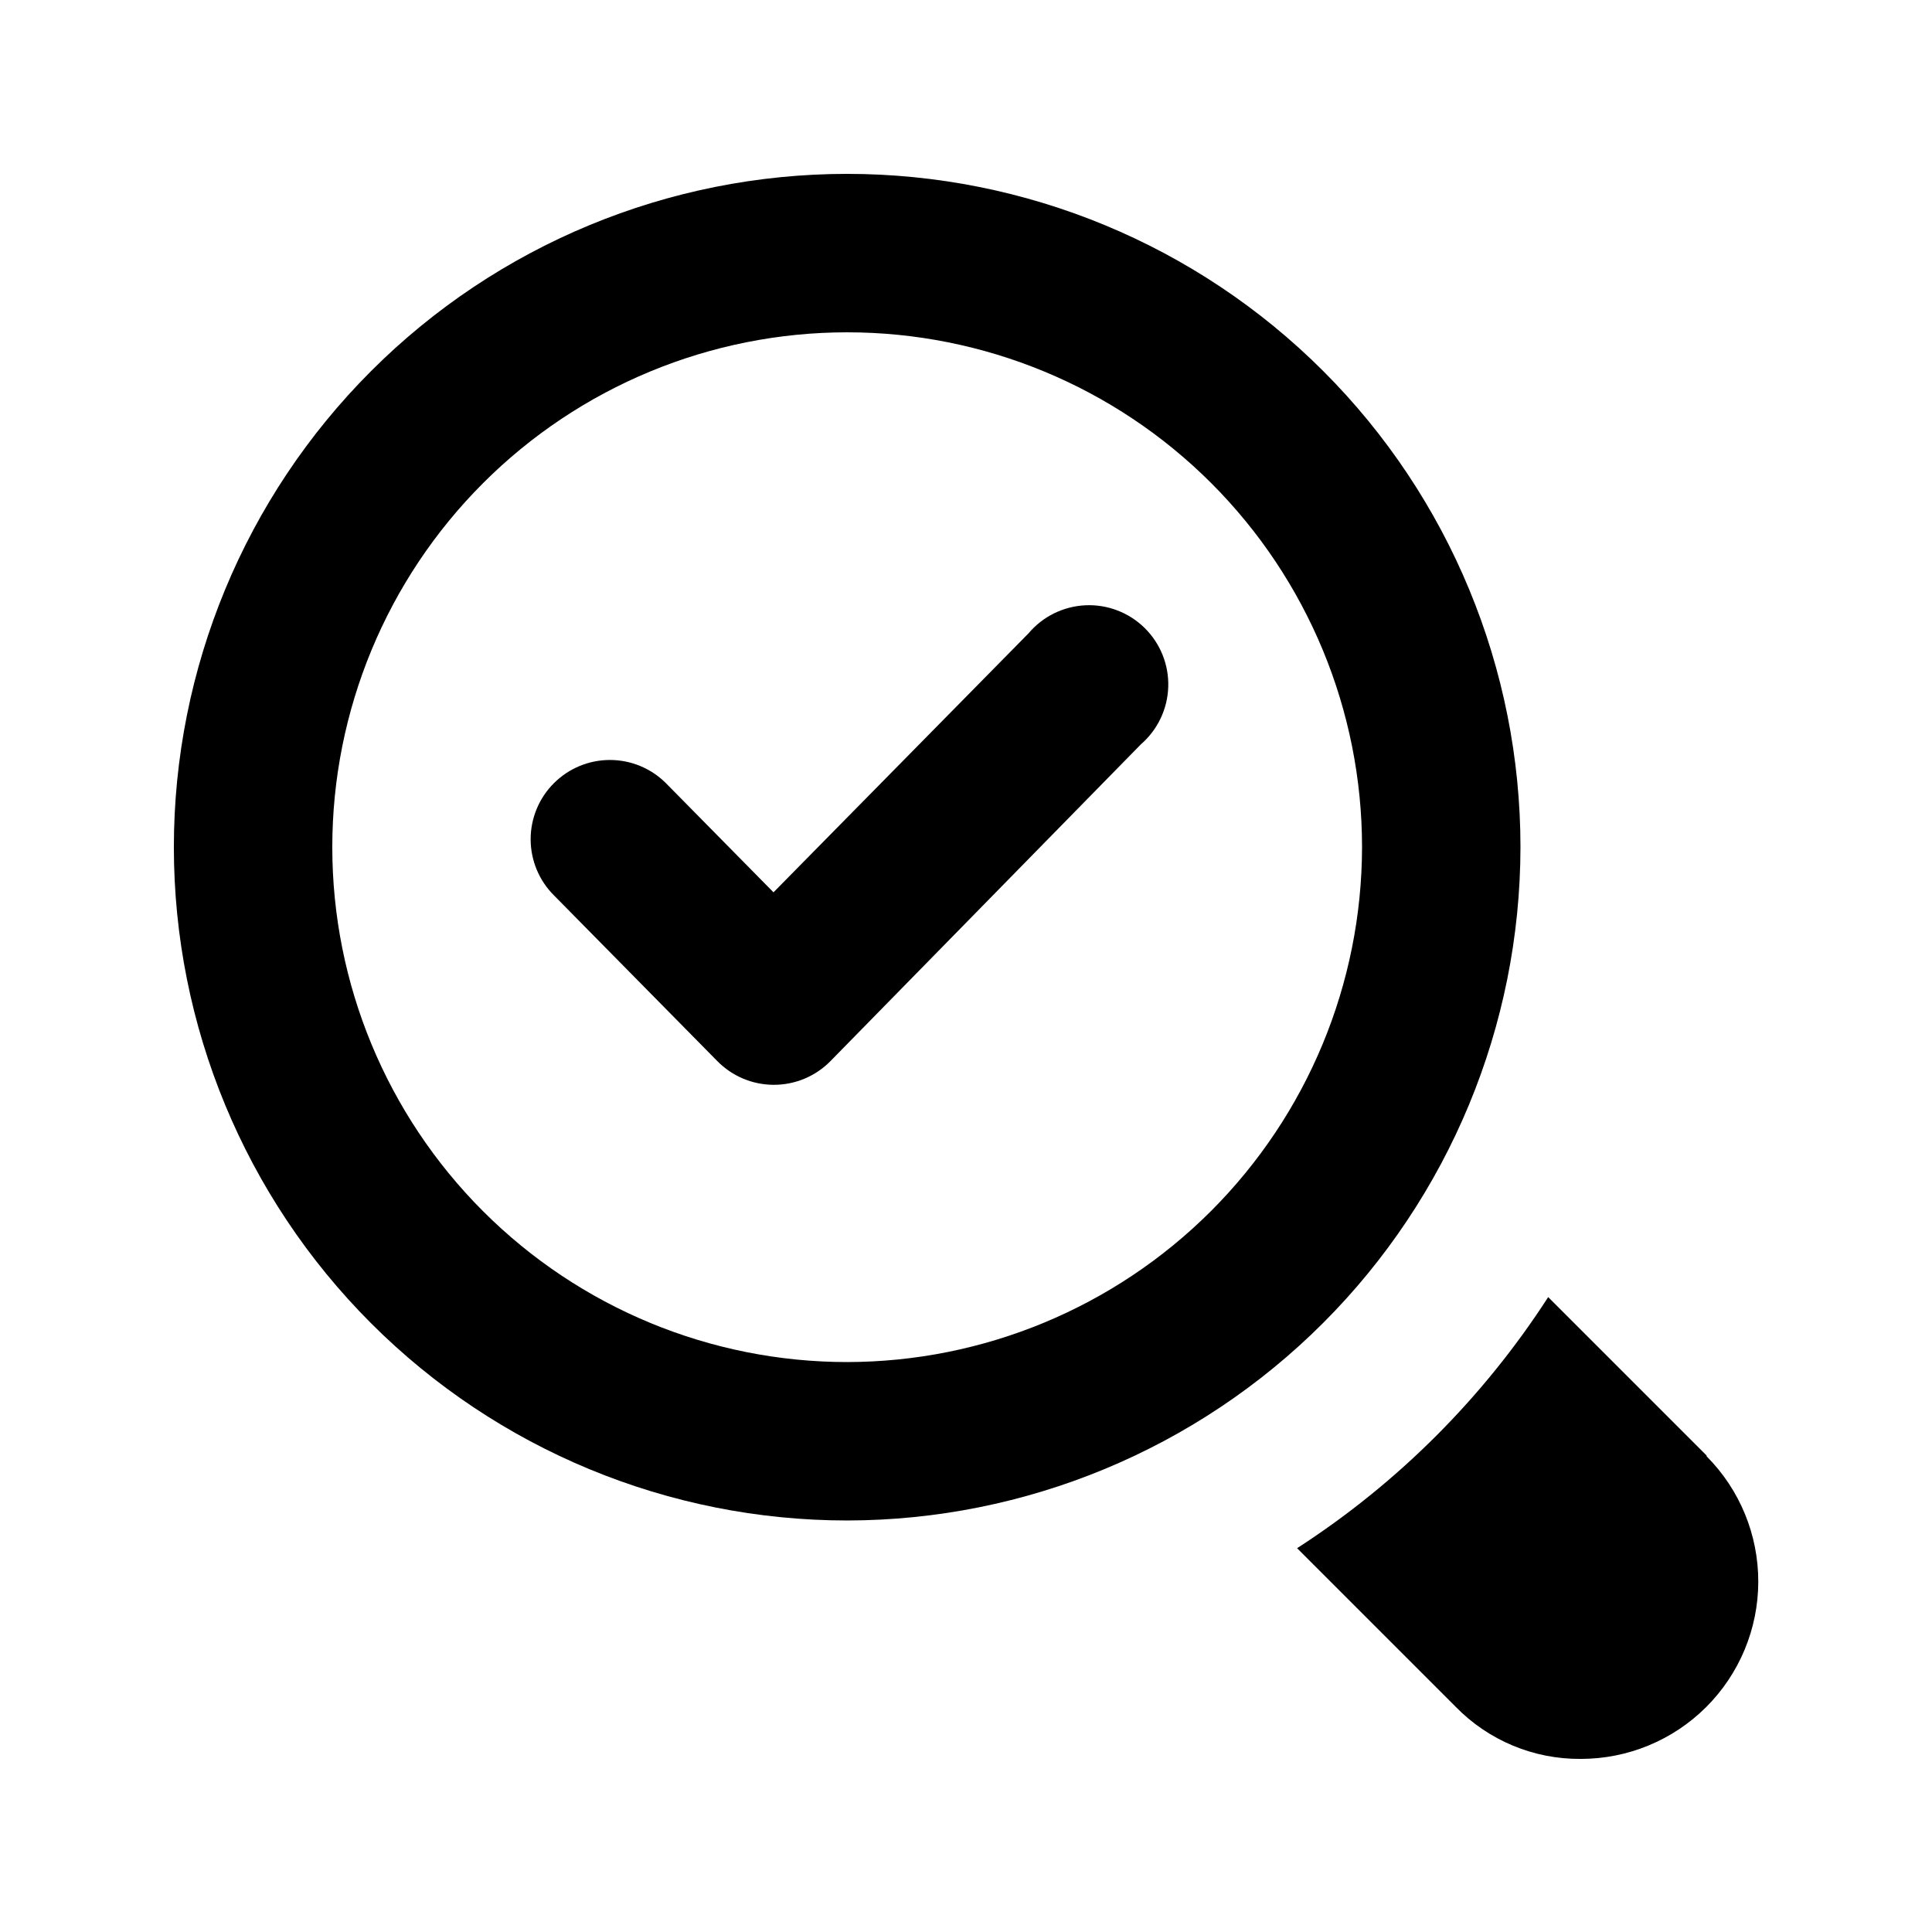
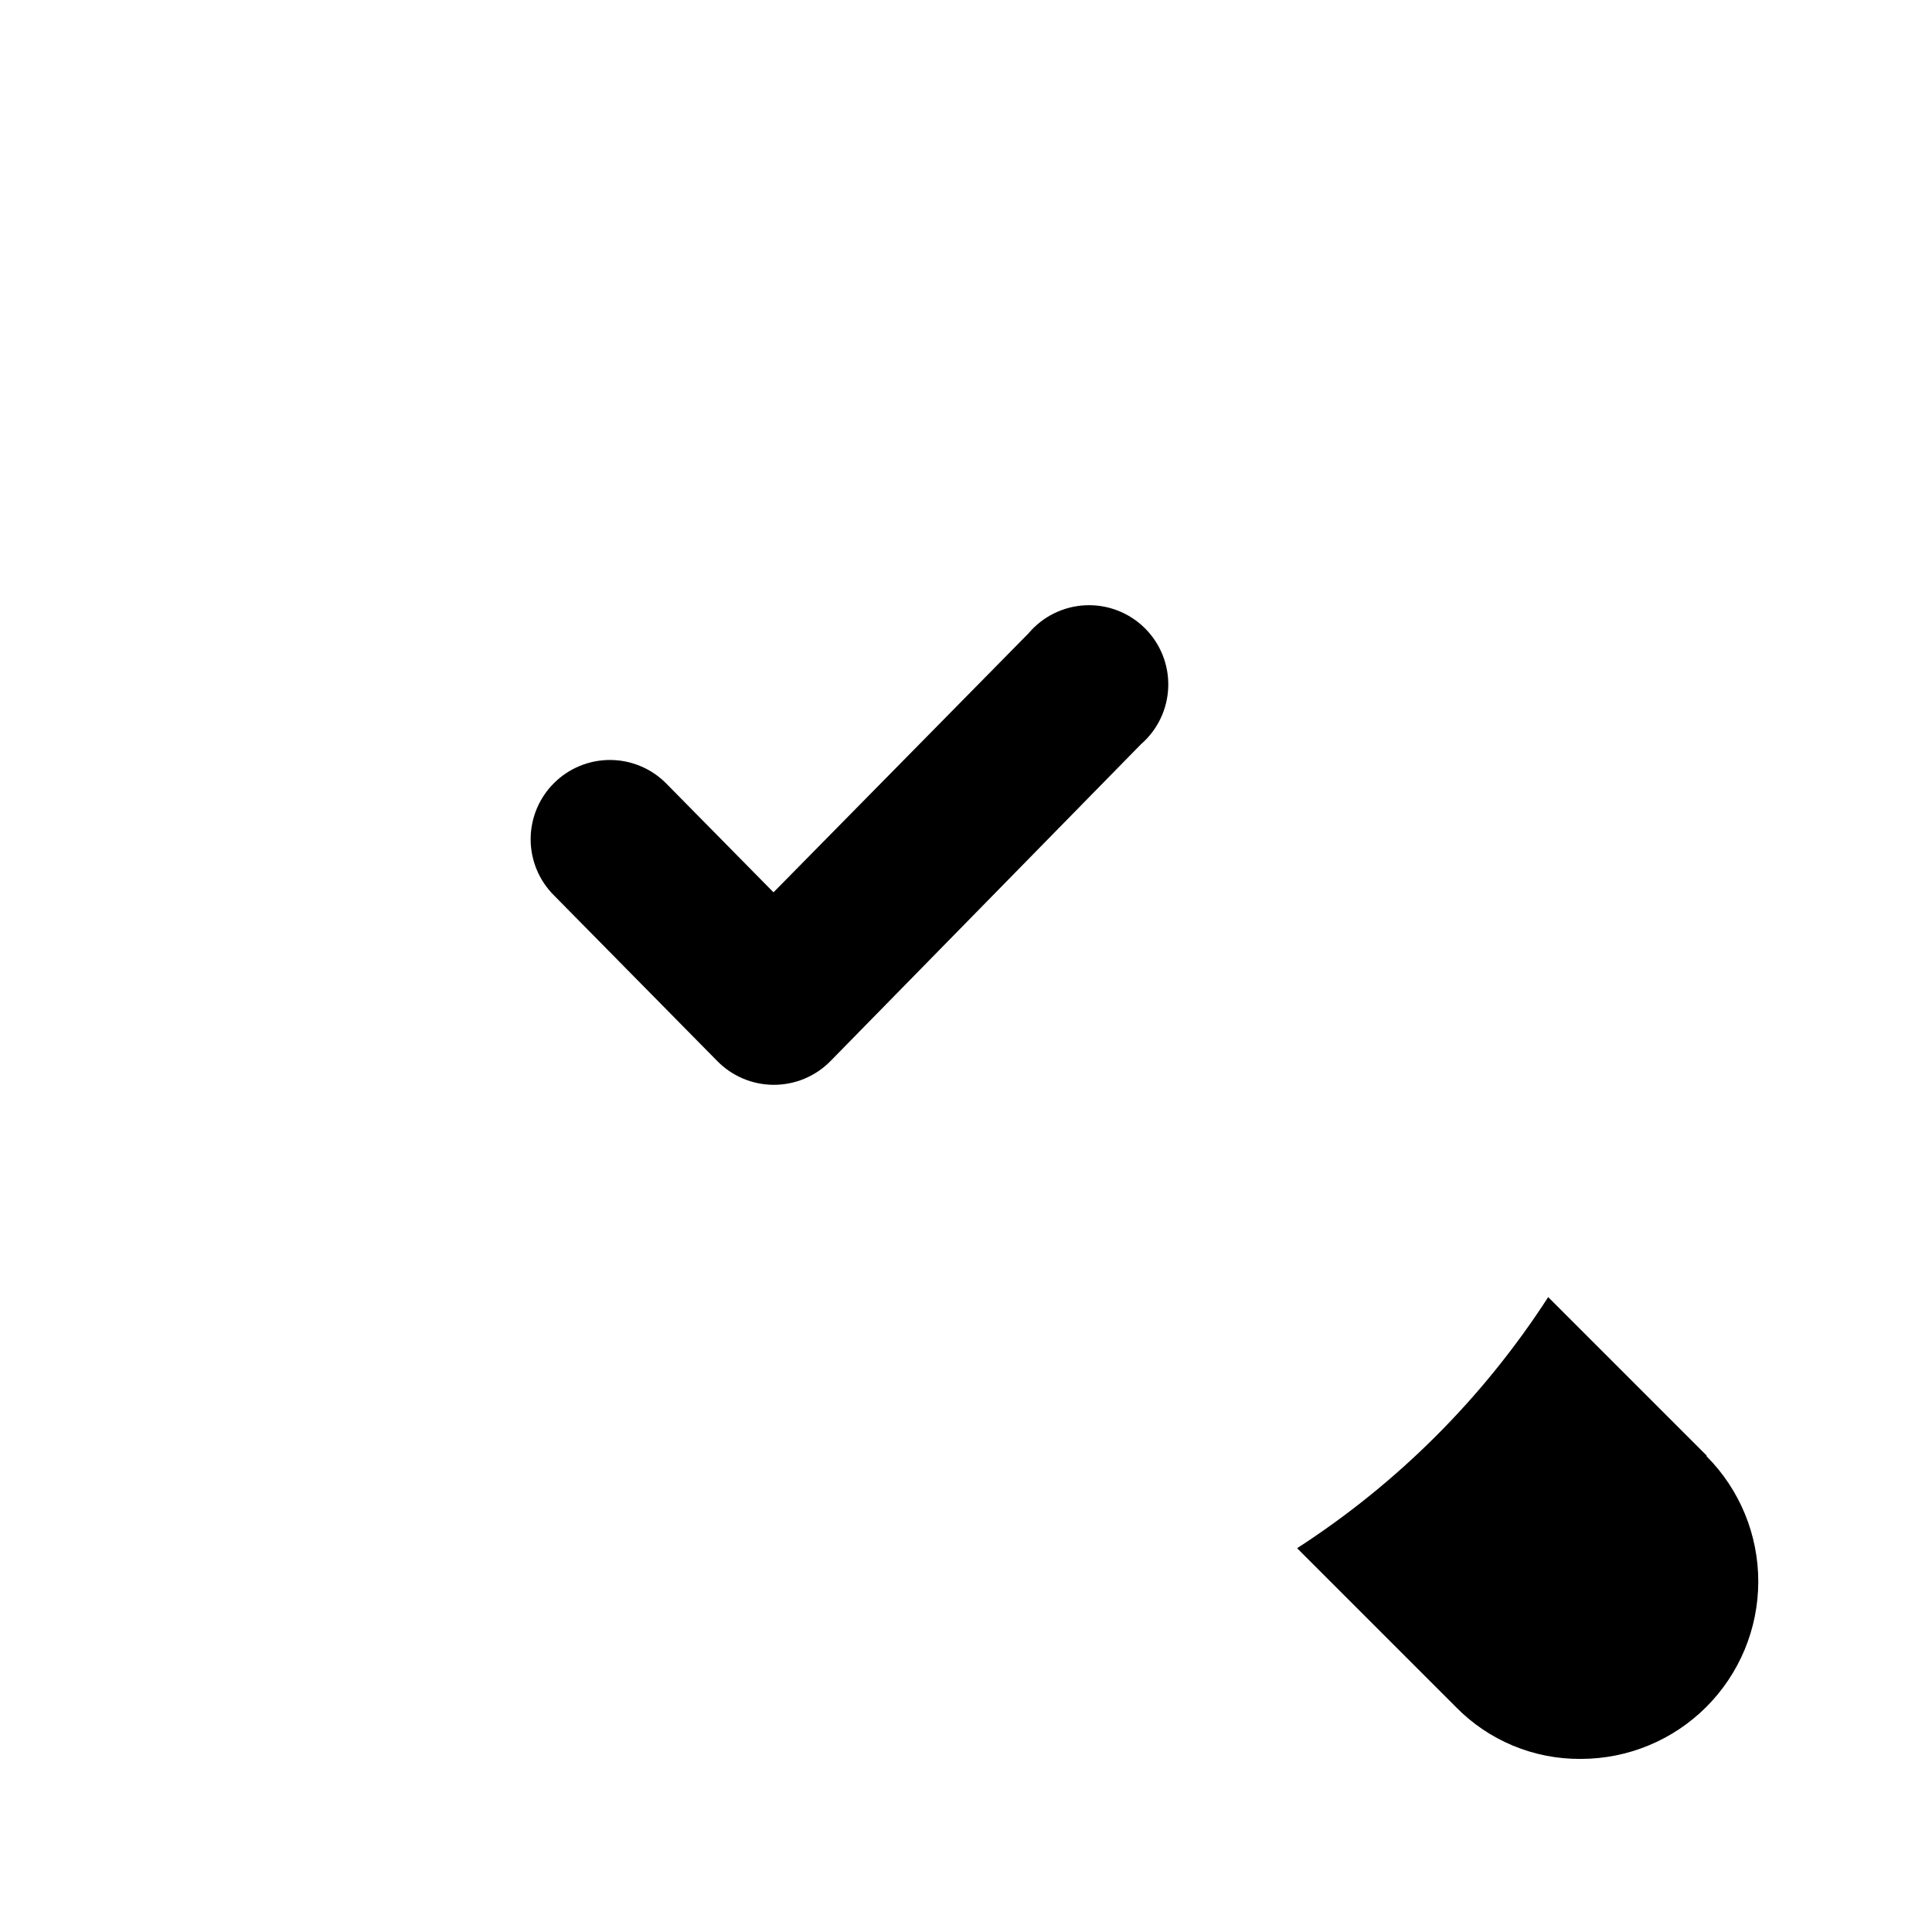
<svg xmlns="http://www.w3.org/2000/svg" fill="#000000" width="800px" height="800px" version="1.1" viewBox="144 144 512 512">
  <g>
-     <path d="m546.94 368.51c0-47.324-18.797-92.711-52.262-126.17-33.461-33.461-78.848-52.262-126.17-52.262-47.324 0-92.711 18.801-126.17 52.262-33.461 33.461-52.262 78.848-52.262 126.17 0 47.32 18.801 92.707 52.262 126.17 33.461 33.465 78.848 52.262 126.17 52.262 47.305-0.055 92.656-18.871 126.11-52.32 33.449-33.453 52.266-78.805 52.32-126.11zm-178.43 136.45c-36.191 0-70.895-14.375-96.484-39.965-25.59-25.586-39.965-60.293-39.965-96.48 0-36.191 14.375-70.895 39.965-96.484s60.293-39.965 96.484-39.965c36.188 0 70.895 14.375 96.48 39.965 25.59 25.59 39.965 60.293 39.965 96.484-0.055 36.172-14.449 70.844-40.023 96.422-25.578 25.574-60.25 39.969-96.422 40.023z" />
    <path d="m416.58 311.83-67.594 68.645-28.551-28.969c-3.934-3.91-9.254-6.106-14.797-6.106-5.547 0-10.867 2.195-14.801 6.106-3.973 3.941-6.211 9.305-6.211 14.902s2.238 10.965 6.211 14.906l43.242 43.871c3.93 4.008 9.297 6.277 14.906 6.301 5.684 0.031 11.137-2.242 15.113-6.301l82.289-83.969v0.004c4.414-3.84 7.027-9.344 7.211-15.188 0.184-5.844-2.082-11.5-6.246-15.605-4.164-4.106-9.852-6.289-15.691-6.023-5.844 0.27-11.309 2.957-15.082 7.426z" />
    <path d="m596.27 529.73-41.984-41.984c-17.207 26.652-39.891 49.336-66.543 66.543l41.984 41.984c8.703 8.949 20.684 13.953 33.168 13.855 12.461 0.012 24.418-4.922 33.246-13.723 8.824-8.801 13.797-20.742 13.82-33.207 0.023-12.461-4.898-24.426-13.691-33.262z" />
  </g>
</svg>